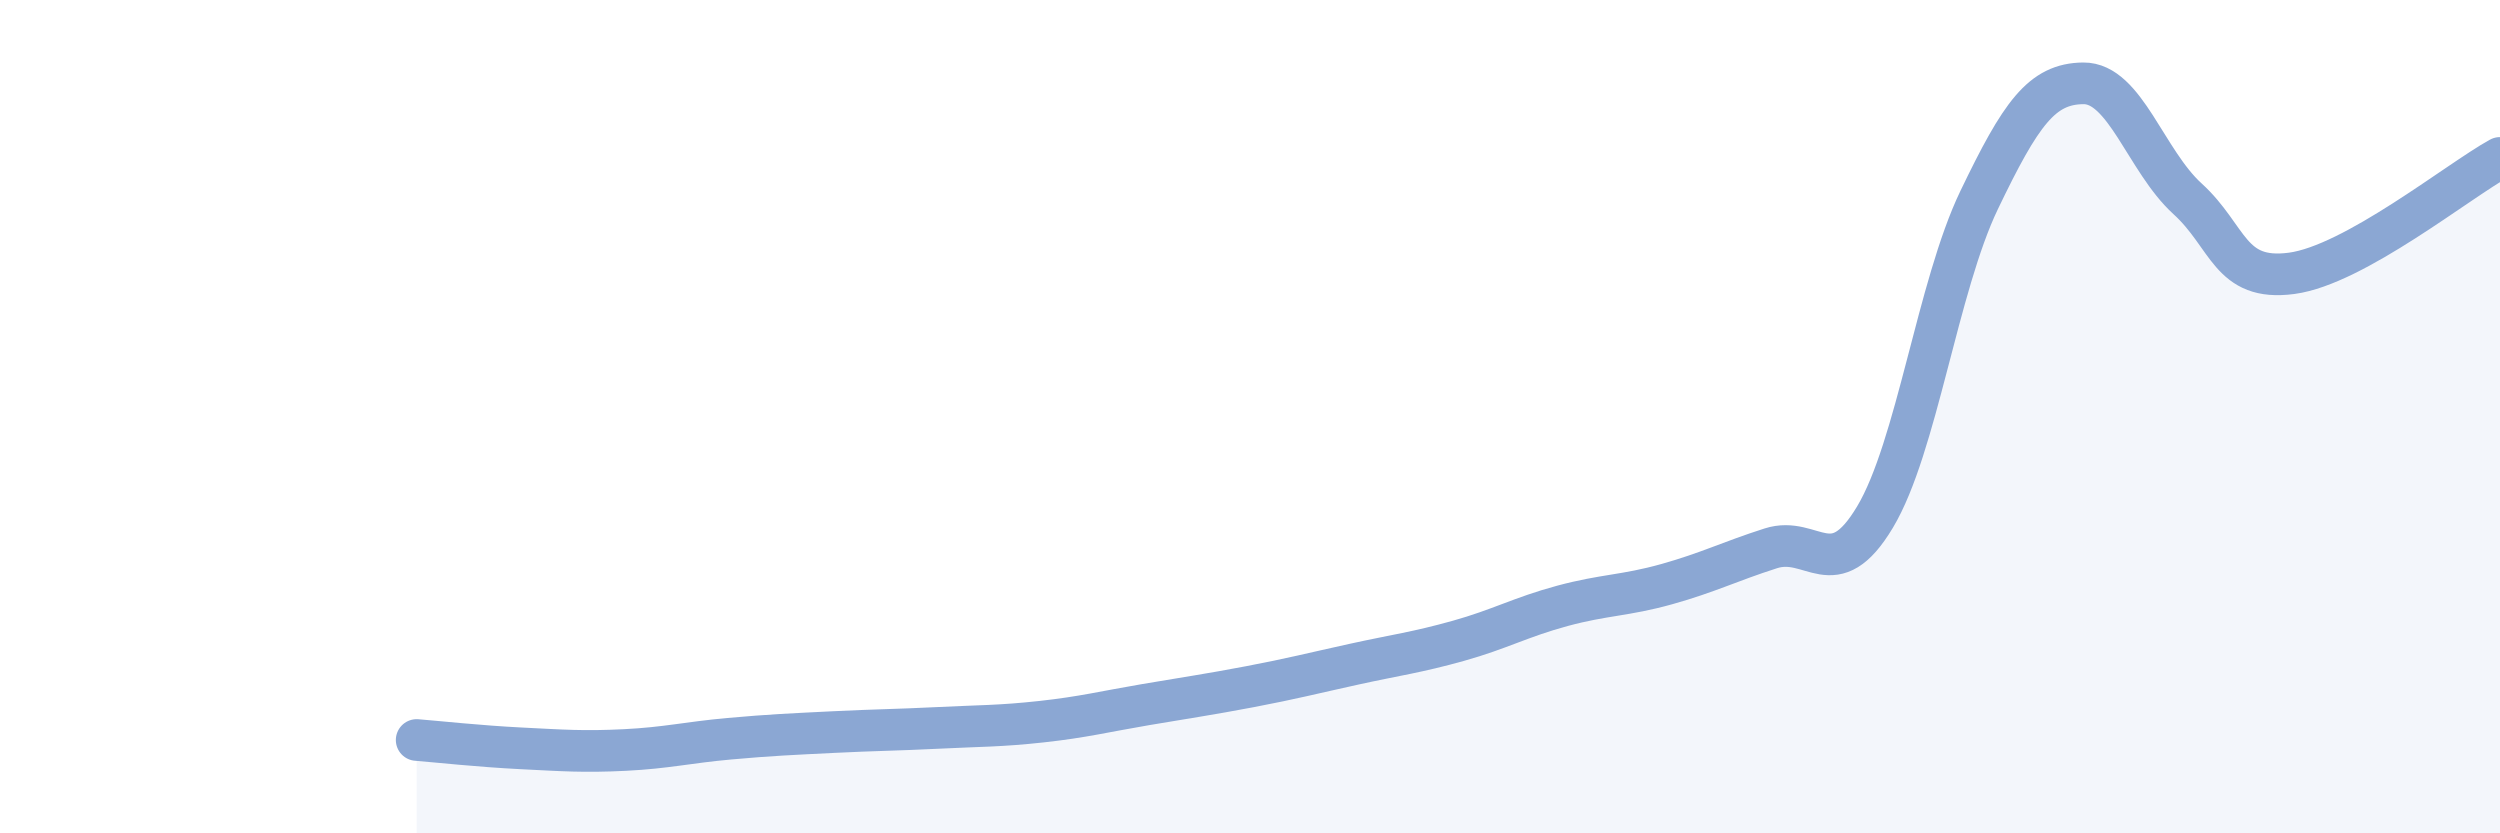
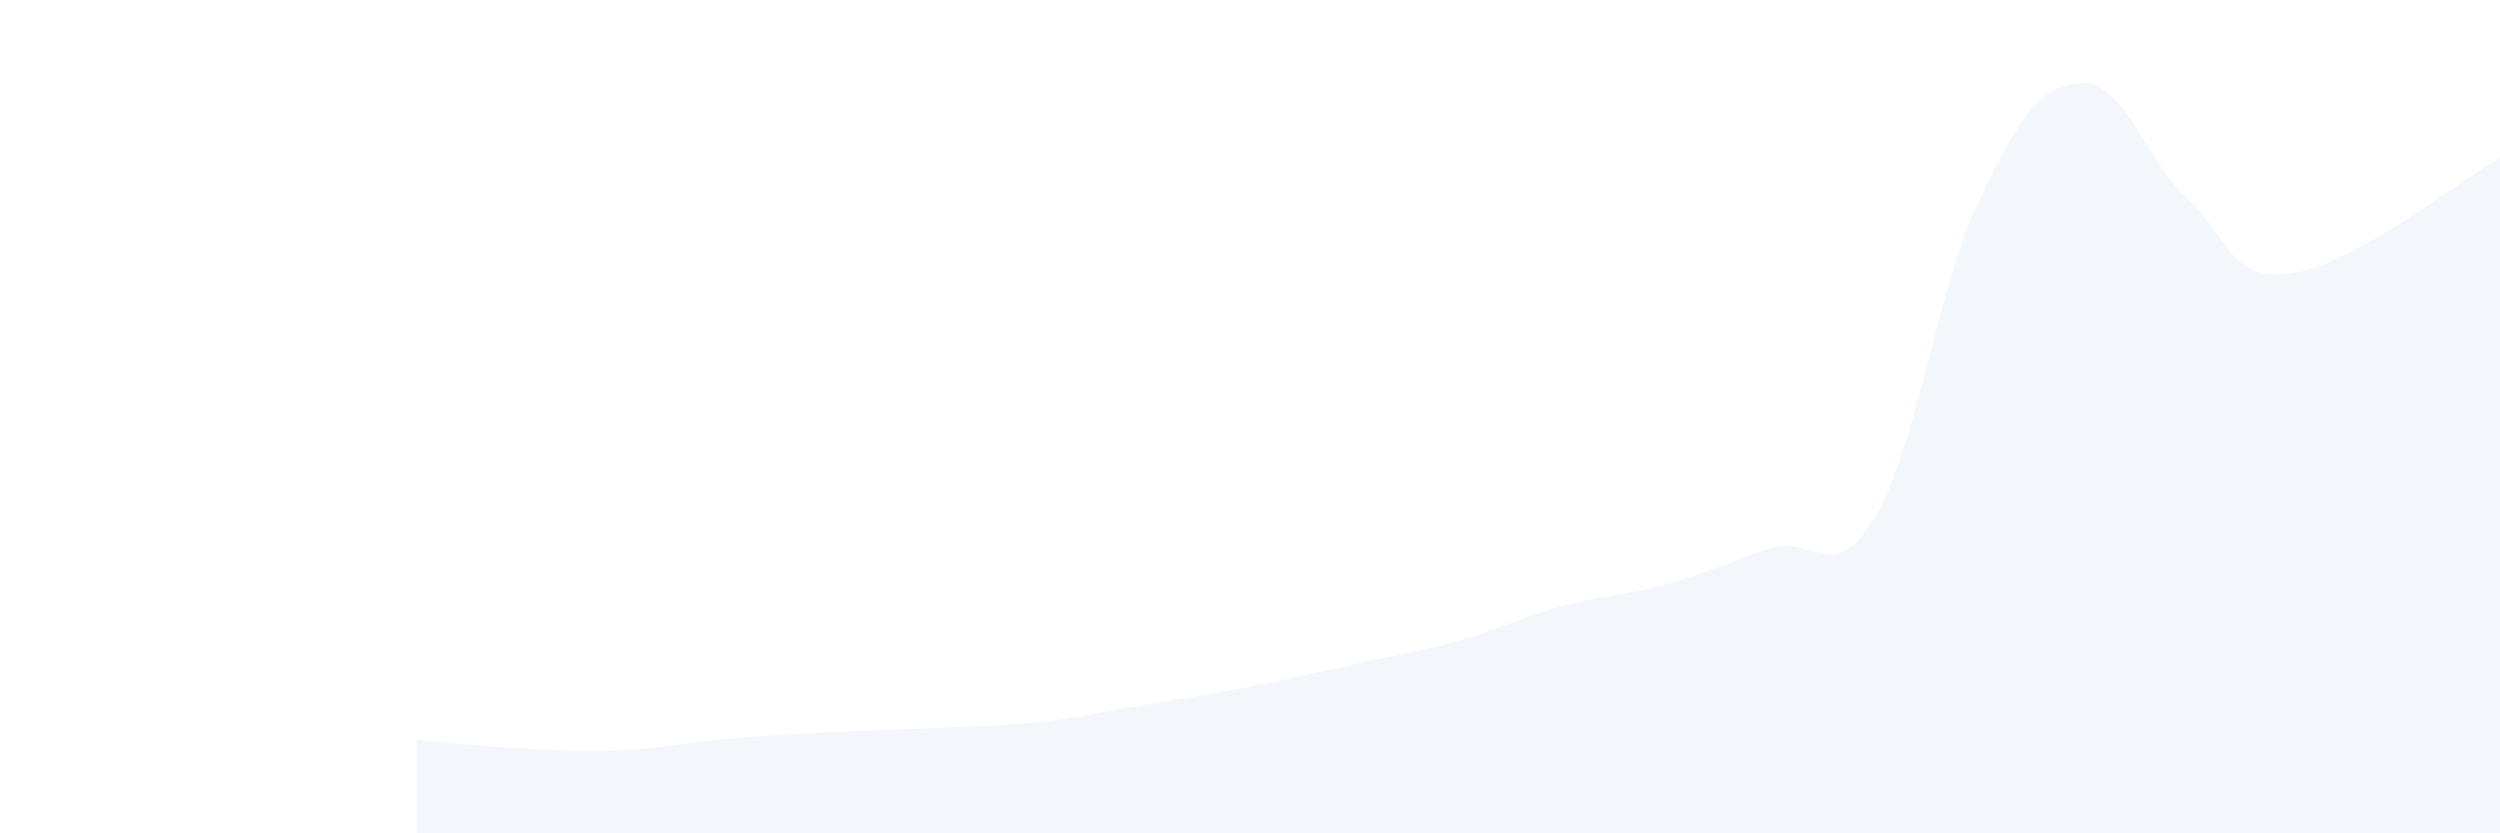
<svg xmlns="http://www.w3.org/2000/svg" width="60" height="20" viewBox="0 0 60 20">
  <path d="M 10,17.76 C 10.5,17.8 11.5,17.91 12.5,17.96 C 13.5,18.01 14,18.05 15,18 C 16,17.95 16.5,17.82 17.5,17.73 C 18.5,17.64 19,17.62 20,17.57 C 21,17.52 21.5,17.52 22.5,17.47 C 23.5,17.42 24,17.43 25,17.32 C 26,17.21 26.5,17.08 27.5,16.91 C 28.5,16.74 29,16.67 30,16.48 C 31,16.29 31.5,16.16 32.5,15.94 C 33.5,15.72 34,15.66 35,15.38 C 36,15.1 36.5,14.81 37.5,14.54 C 38.5,14.27 39,14.3 40,14.02 C 41,13.74 41.5,13.48 42.5,13.16 C 43.5,12.84 44,14.08 45,12.41 C 46,10.74 46.5,6.88 47.5,4.8 C 48.5,2.72 49,2.01 50,2 C 51,1.99 51.5,3.86 52.5,4.77 C 53.5,5.68 53.5,6.76 55,6.56 C 56.5,6.36 59,4.34 60,3.79L60 20L10 20Z" fill="#8ba7d3" opacity="0.1" stroke-linecap="round" stroke-linejoin="round" />
-   <path d="M 10,17.76 C 10.5,17.8 11.5,17.91 12.5,17.96 C 13.5,18.01 14,18.05 15,18 C 16,17.95 16.5,17.82 17.5,17.73 C 18.5,17.64 19,17.62 20,17.57 C 21,17.52 21.5,17.52 22.5,17.47 C 23.5,17.42 24,17.43 25,17.32 C 26,17.21 26.5,17.08 27.5,16.91 C 28.5,16.74 29,16.67 30,16.48 C 31,16.29 31.5,16.16 32.5,15.94 C 33.5,15.72 34,15.66 35,15.38 C 36,15.1 36.5,14.81 37.5,14.54 C 38.5,14.27 39,14.3 40,14.02 C 41,13.74 41.5,13.48 42.5,13.16 C 43.5,12.84 44,14.08 45,12.41 C 46,10.74 46.5,6.88 47.5,4.8 C 48.5,2.72 49,2.01 50,2 C 51,1.99 51.5,3.86 52.5,4.77 C 53.5,5.68 53.5,6.76 55,6.56 C 56.5,6.36 59,4.34 60,3.79" stroke="#8ba7d3" stroke-width="1" fill="none" stroke-linecap="round" stroke-linejoin="round" />
</svg>